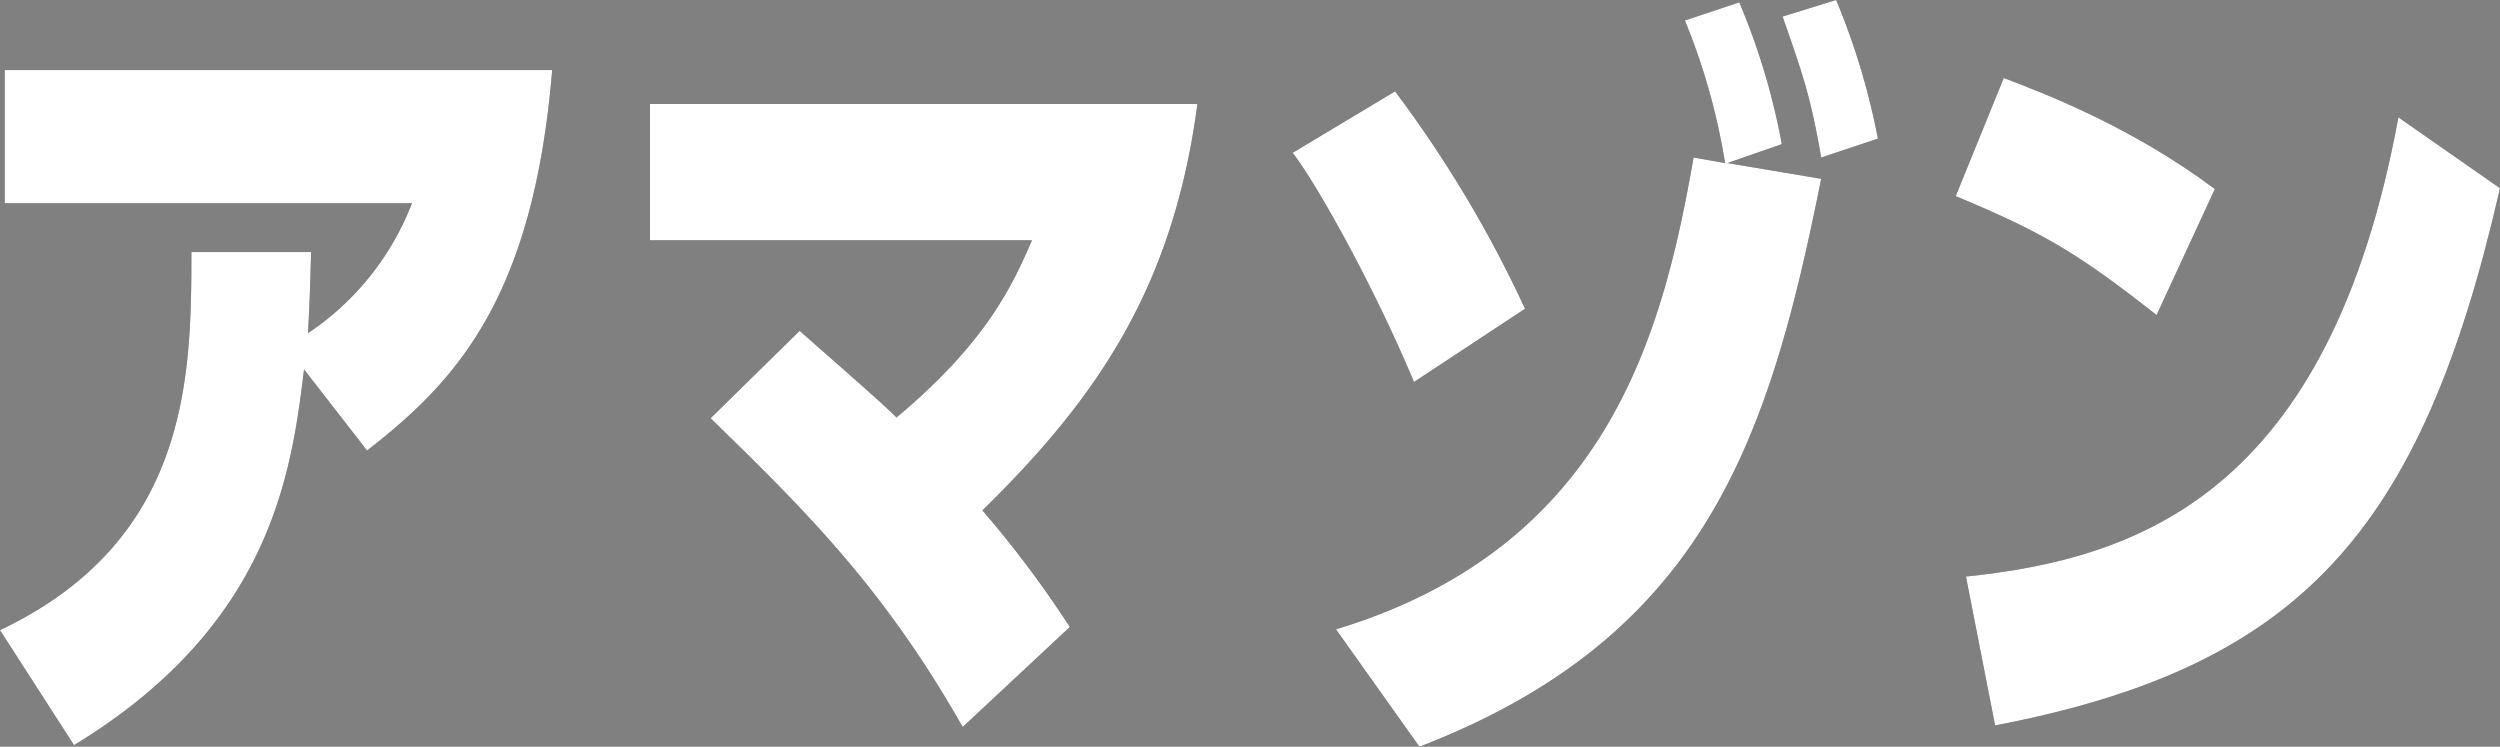
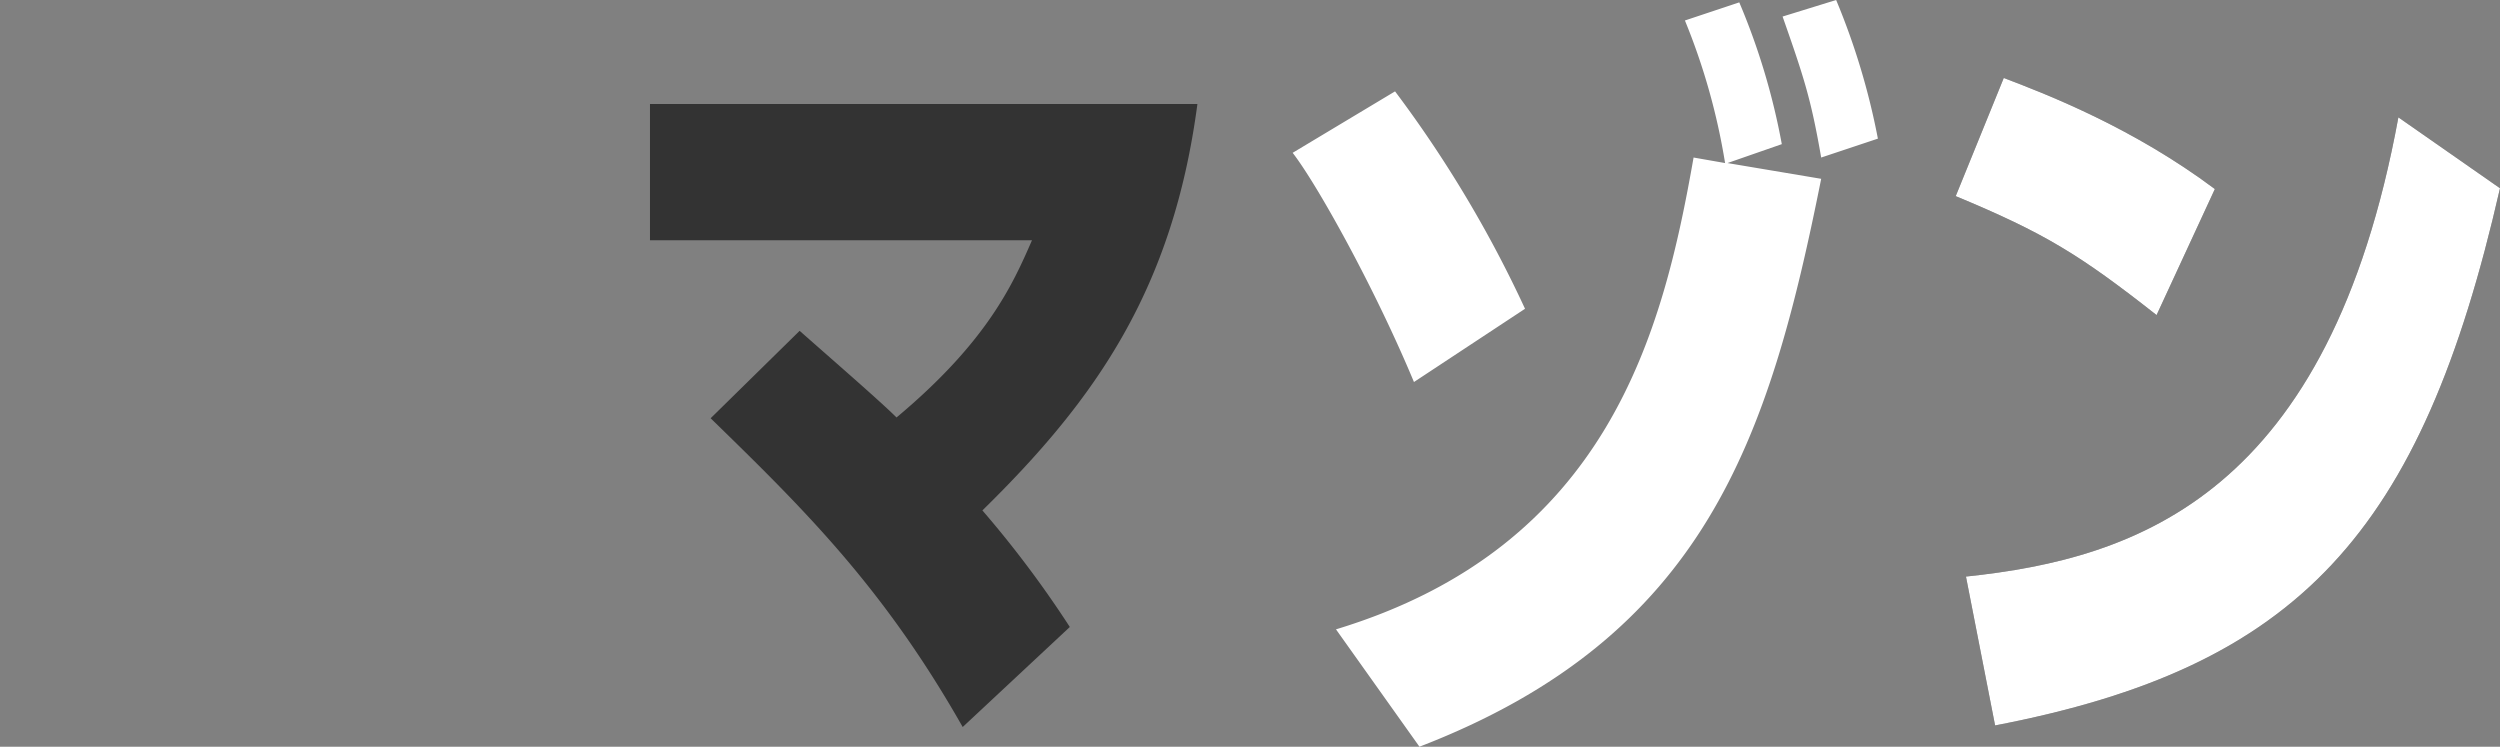
<svg xmlns="http://www.w3.org/2000/svg" width="380.858" height="113.756" viewBox="0 0 380.858 113.756">
  <rect x="0" y="0" width="380.858" height="113.756" fill="#808080" stroke="none" />
  <g id="グループ_1300" data-name="グループ 1300" transform="translate(-245.76 777.476)">
    <g id="グループ_1298" data-name="グループ 1298">
-       <path id="パス_6864" data-name="パス 6864" d="M292.078-721.2c-1.92,15.84-5.04,39-35.039,57.238L245.76-681.479c28.8-13.68,29.159-38.518,29.159-57.6h18.239c-.12,3.6-.12,5.88-.48,12.359a41.883,41.883,0,0,0,15.84-19.8H246.479V-766.8h83.4c-2.88,34.919-14.759,47.518-28.2,57.958Z" fill="#333" />
      <path id="パス_6865" data-name="パス 6865" d="M392.42-666.72c-12.12-21.359-24.239-33.238-38.4-47.038l13.559-13.319c5.16,4.559,12.36,10.8,14.76,13.2,13.92-11.64,17.76-20.4,20.639-27h-58.2v-20.759h83.4c-3.72,28.078-15.36,44.878-32.758,61.917a162.2,162.2,0,0,1,13.319,17.76Z" fill="#333" />
-       <path id="パス_6866" data-name="パス 6866" d="M461.167-719.278c-6-14.4-14.759-30.118-18.48-34.918l15.6-9.36a183,183,0,0,1,19.8,33.119Zm62.038-30.958c-7.92,39.6-17.64,69.716-61.2,86.516L449.287-681.6c41.519-12.6,49.8-45.238,54.479-71.878l4.8.841a98.668,98.668,0,0,0-6.12-21.719l8.28-2.76a102.9,102.9,0,0,1,6.48,21.6l-8.28,2.881Zm0-3.241c-1.56-9-2.641-12.239-5.88-21.479l8.159-2.52a107.1,107.1,0,0,1,6.36,21.12Z" fill="#333" />
      <path id="パス_6867" data-name="パス 6867" d="M574.3-729.478c-11.76-9.239-17.04-12.479-30.6-18.119l7.32-18c6.959,2.64,19.8,7.68,32.159,16.919Zm-29.039,39.839c26.278-2.76,55.317-12.6,65.877-69.958l15.479,10.8c-12,52.678-30.719,72.957-76.917,81.836Z" fill="#333" />
    </g>
    <g id="グループ_1299" data-name="グループ 1299" style="mix-blend-mode: soft-light;isolation: isolate">
-       <path id="パス_6868" data-name="パス 6868" d="M292.078-721.2c-1.92,15.84-5.04,39-35.039,57.238L245.76-681.479c28.8-13.68,29.159-38.518,29.159-57.6h18.239c-.12,3.6-.12,5.88-.48,12.359a41.883,41.883,0,0,0,15.84-19.8H246.479V-766.8h83.4c-2.88,34.919-14.759,47.518-28.2,57.958Z" fill="#fff" />
-       <path id="パス_6869" data-name="パス 6869" d="M392.42-666.72c-12.12-21.359-24.239-33.238-38.4-47.038l13.559-13.319c5.16,4.559,12.36,10.8,14.76,13.2,13.92-11.64,17.76-20.4,20.639-27h-58.2v-20.759h83.4c-3.72,28.078-15.36,44.878-32.758,61.917a162.2,162.2,0,0,1,13.319,17.76Z" fill="#fff" />
      <path id="パス_6870" data-name="パス 6870" d="M461.167-719.278c-6-14.4-14.759-30.118-18.48-34.918l15.6-9.36a183,183,0,0,1,19.8,33.119Zm62.038-30.958c-7.92,39.6-17.64,69.716-61.2,86.516L449.287-681.6c41.519-12.6,49.8-45.238,54.479-71.878l4.8.841a98.668,98.668,0,0,0-6.12-21.719l8.28-2.76a102.9,102.9,0,0,1,6.48,21.6l-8.28,2.881Zm0-3.241c-1.56-9-2.641-12.239-5.88-21.479l8.159-2.52a107.1,107.1,0,0,1,6.36,21.12Z" fill="#fff" />
      <path id="パス_6871" data-name="パス 6871" d="M574.3-729.478c-11.76-9.239-17.04-12.479-30.6-18.119l7.32-18c6.959,2.64,19.8,7.68,32.159,16.919Zm-29.039,39.839c26.278-2.76,55.317-12.6,65.877-69.958l15.479,10.8c-12,52.678-30.719,72.957-76.917,81.836Z" fill="#fff" />
    </g>
  </g>
</svg>